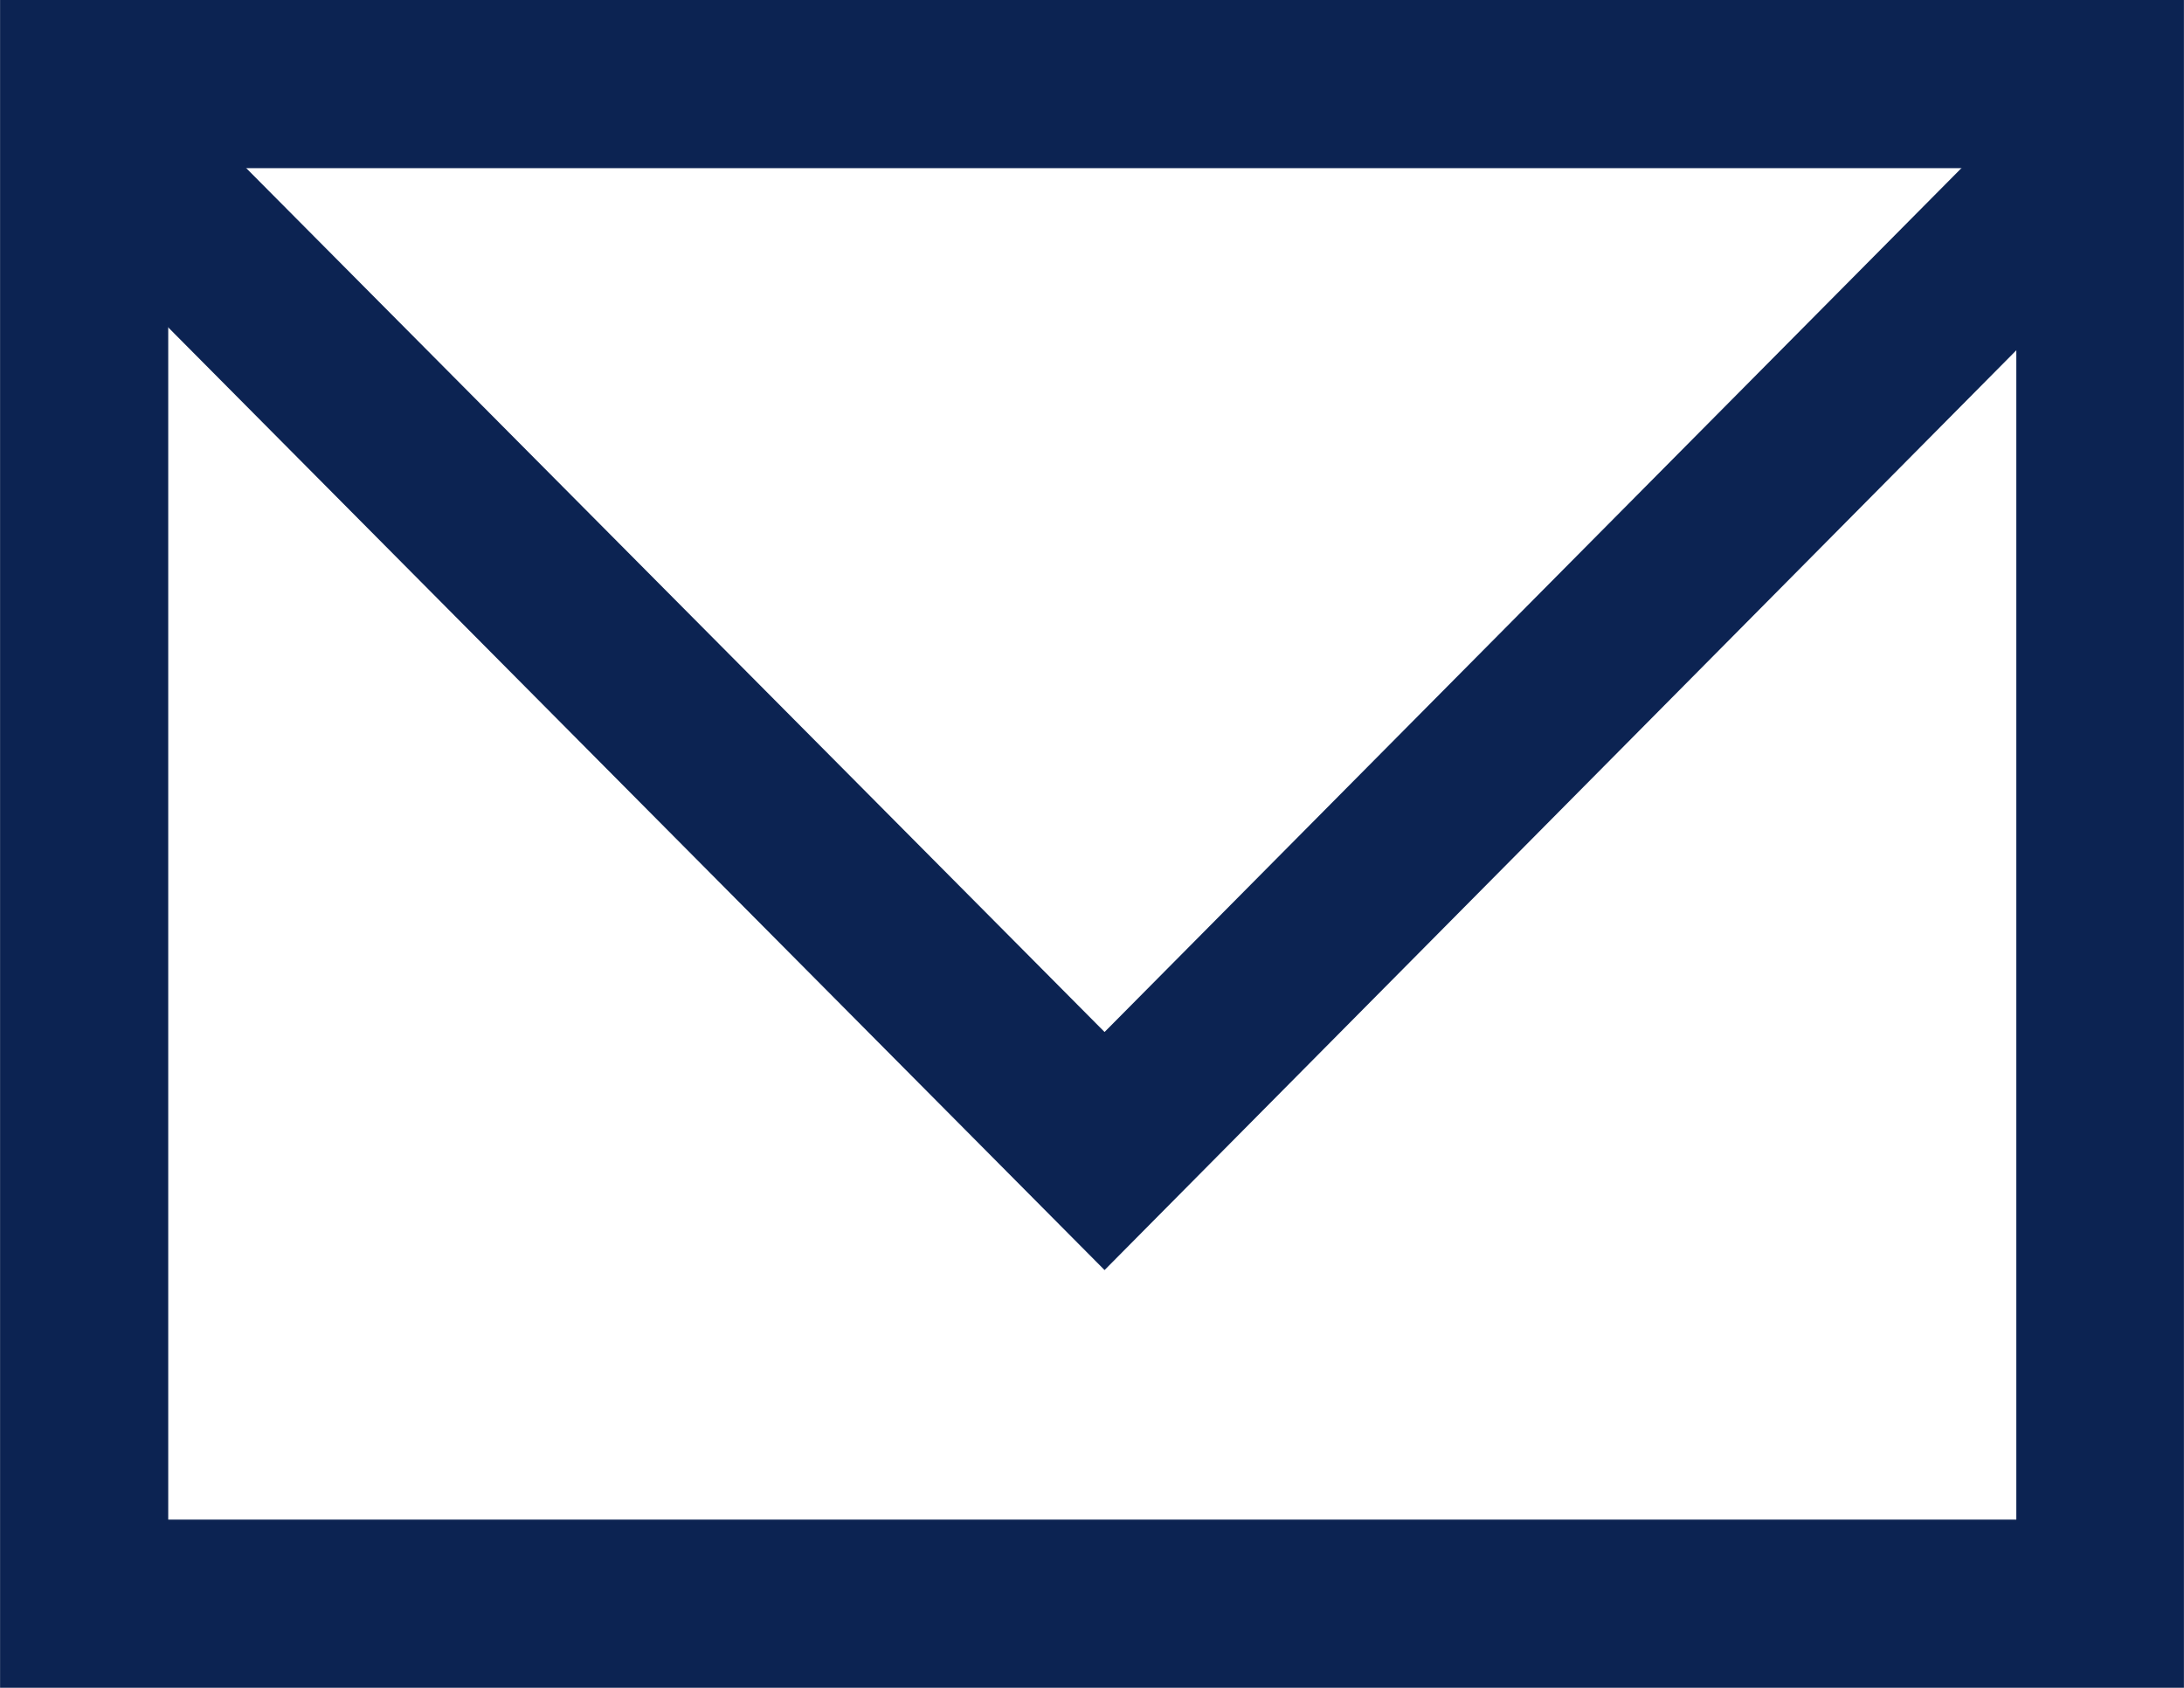
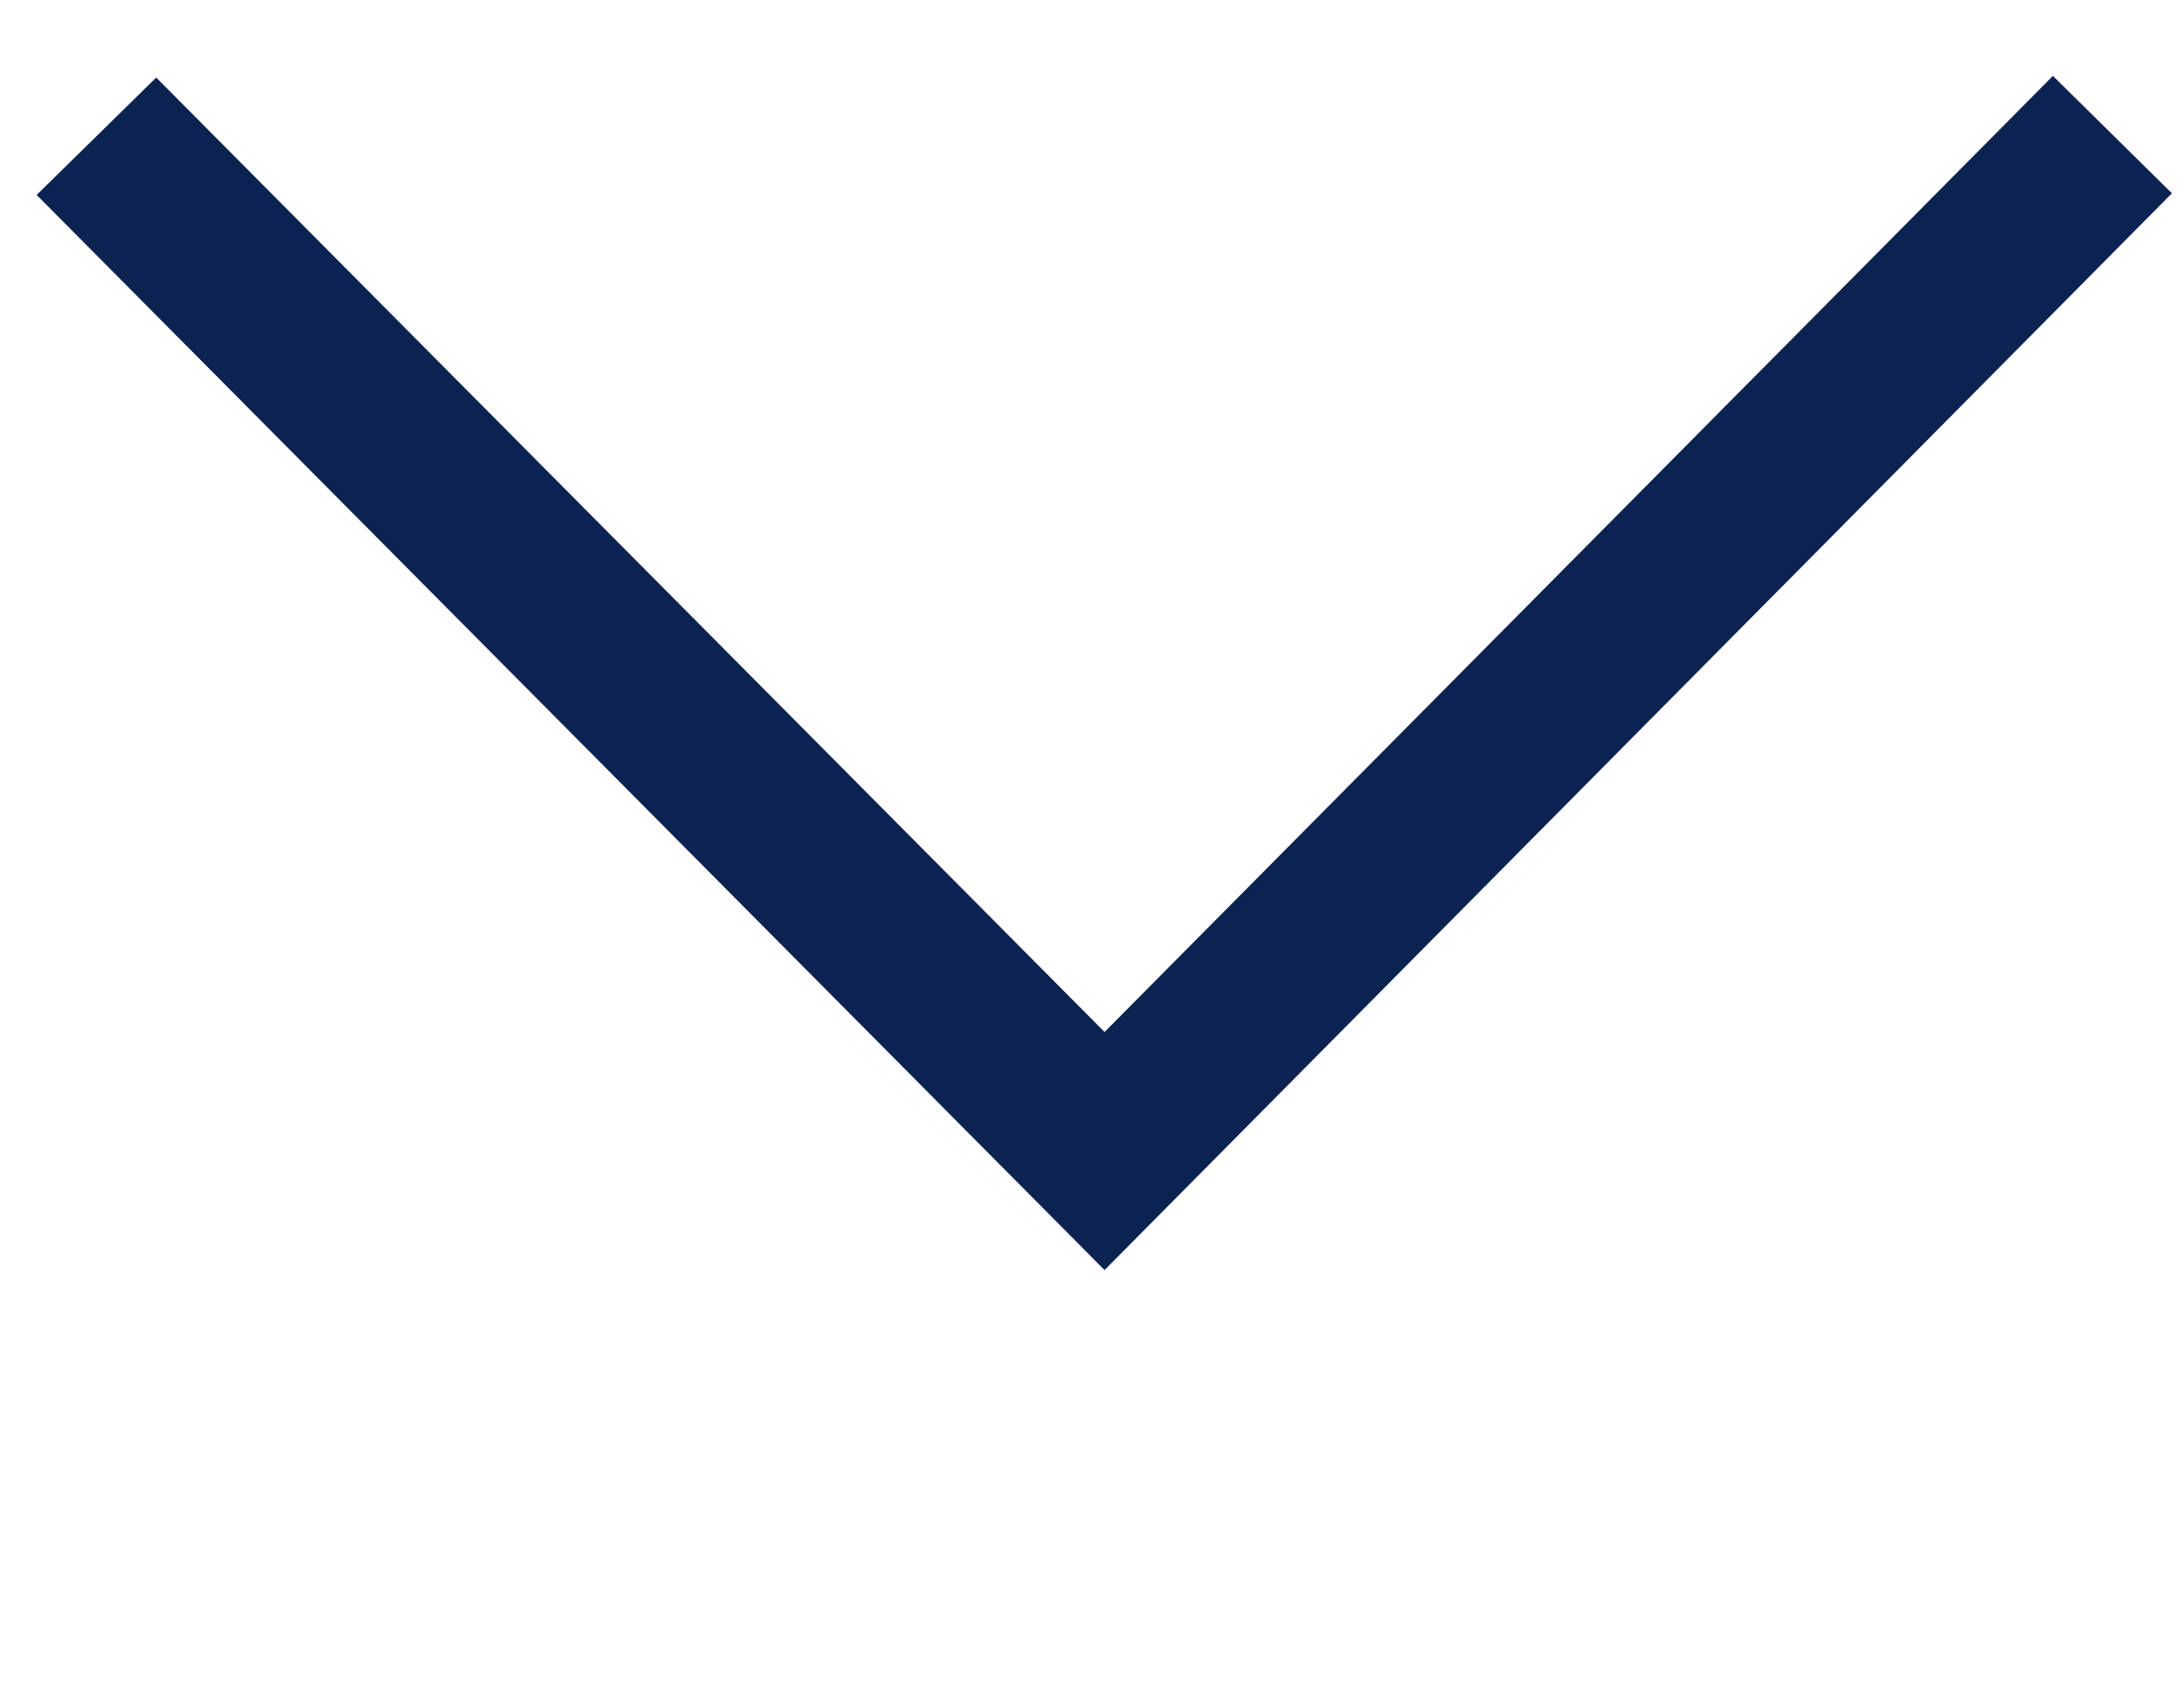
<svg xmlns="http://www.w3.org/2000/svg" id="_レイヤー_2" width="40" height="30.908" viewBox="0 0 40 30.91">
  <g id="_レイヤー_1-2">
    <g id="icon_mail">
-       <path id="_長方形_334" d="m3.08,3.08v24.75h33.85V3.08H3.08M0,0h40v30.91H0V0Z" fill="#0c2352" />
      <path id="_パス_1971" d="m20.23,23.26L.67,3.57,2.86,1.42l17.37,17.48L37.6,1.39l2.18,2.15-19.55,19.72Z" fill="#0c2352" />
    </g>
  </g>
</svg>